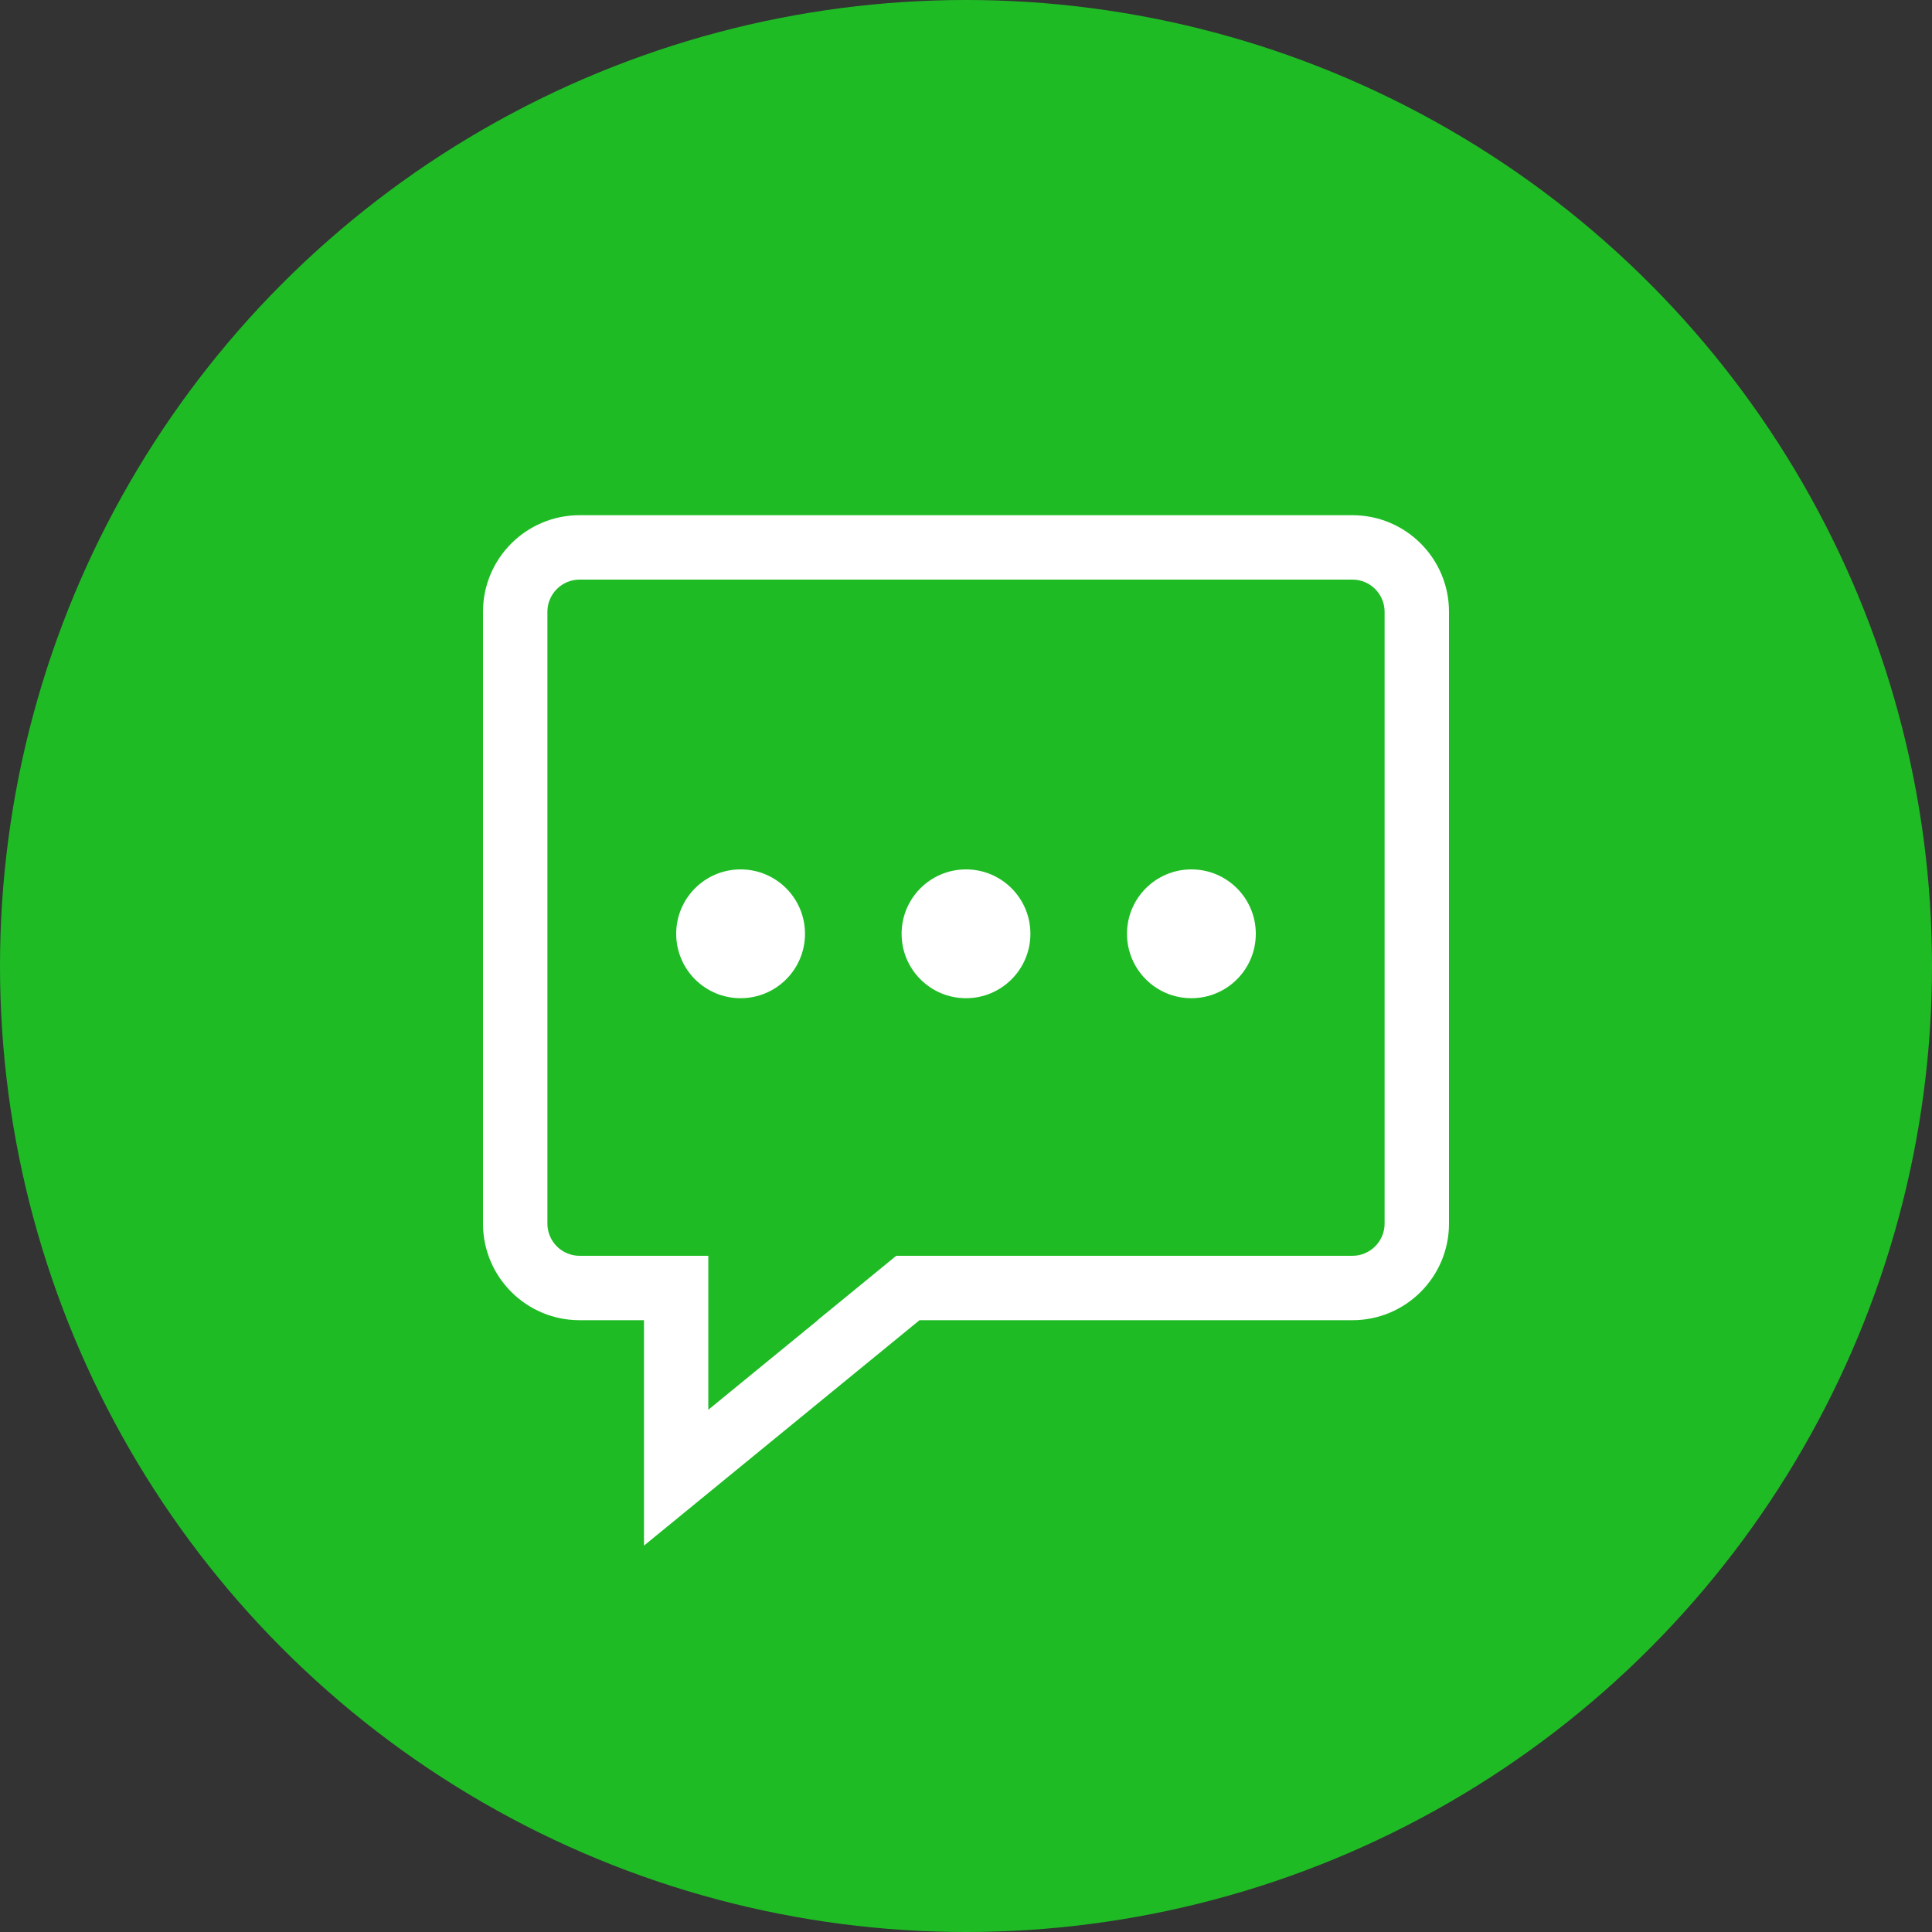
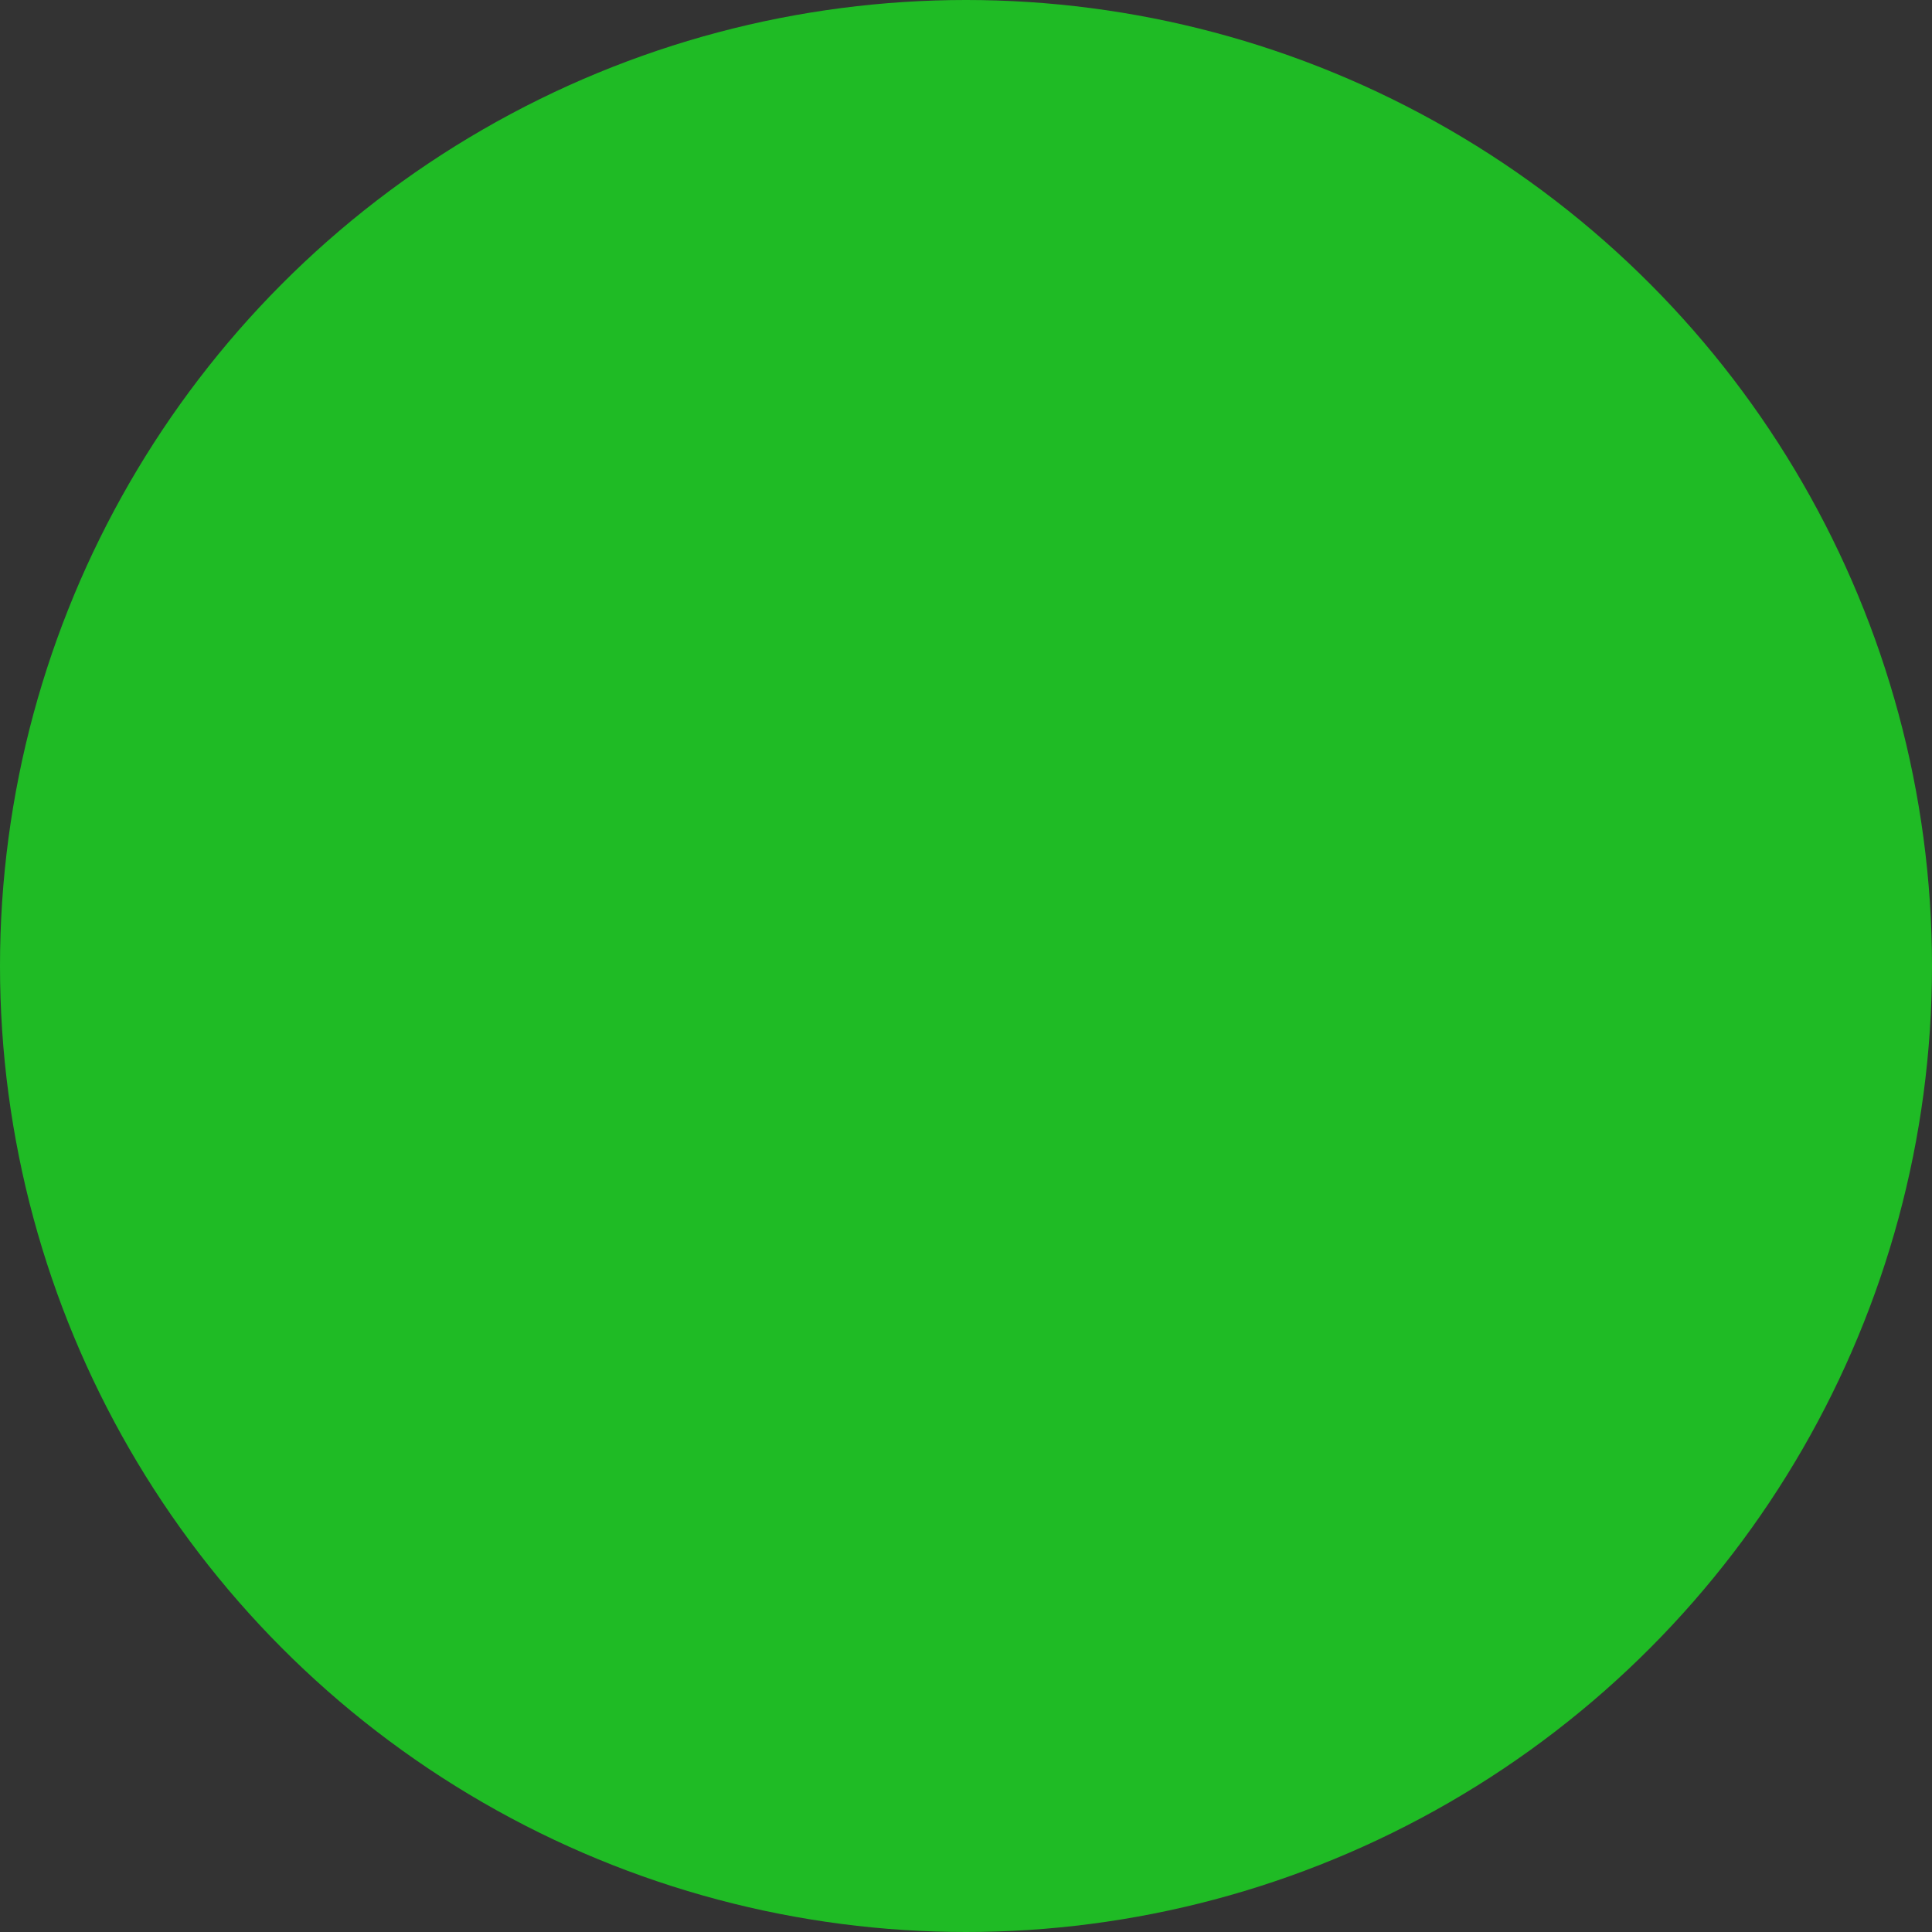
<svg xmlns="http://www.w3.org/2000/svg" width="60" height="60" viewBox="0 0 60 60" fill="none">
  <rect x="0" y="0" width="60" height="60" fill="#333333" stroke="none" />
  <circle cx="30" cy="30" r="30" fill="#1FBB25" />
-   <path d="M25 29C25 30.105 24.105 31 23 31C21.895 31 21 30.105 21 29C21 27.895 21.895 27 23 27C24.105 27 25 27.895 25 29Z" fill="white" />
-   <path d="M32 29C32 30.105 31.105 31 30 31C28.895 31 28 30.105 28 29C28 27.895 28.895 27 30 27C31.105 27 32 27.895 32 29Z" fill="white" />
-   <path d="M37 31C38.105 31 39 30.105 39 29C39 27.895 38.105 27 37 27C35.895 27 35 27.895 35 29C35 30.105 35.895 31 37 31Z" fill="white" />
-   <path fill-rule="evenodd" clip-rule="evenodd" d="M20 41H18C16.343 41 15 39.657 15 38V19C15 17.343 16.343 16 18 16H42C43.657 16 45 17.343 45 19V38C45 39.657 43.657 41 42 41H28.556L20 48V41ZM18 18H42C42.552 18 43 18.448 43 19V38C43 38.552 42.552 39 42 39H27.833L25.39 41H25.397L22 43.779V43.775L21.997 43.777V39H18C17.448 39 17 38.552 17 38V19C17 18.448 17.448 18 18 18Z" fill="white" />
</svg>